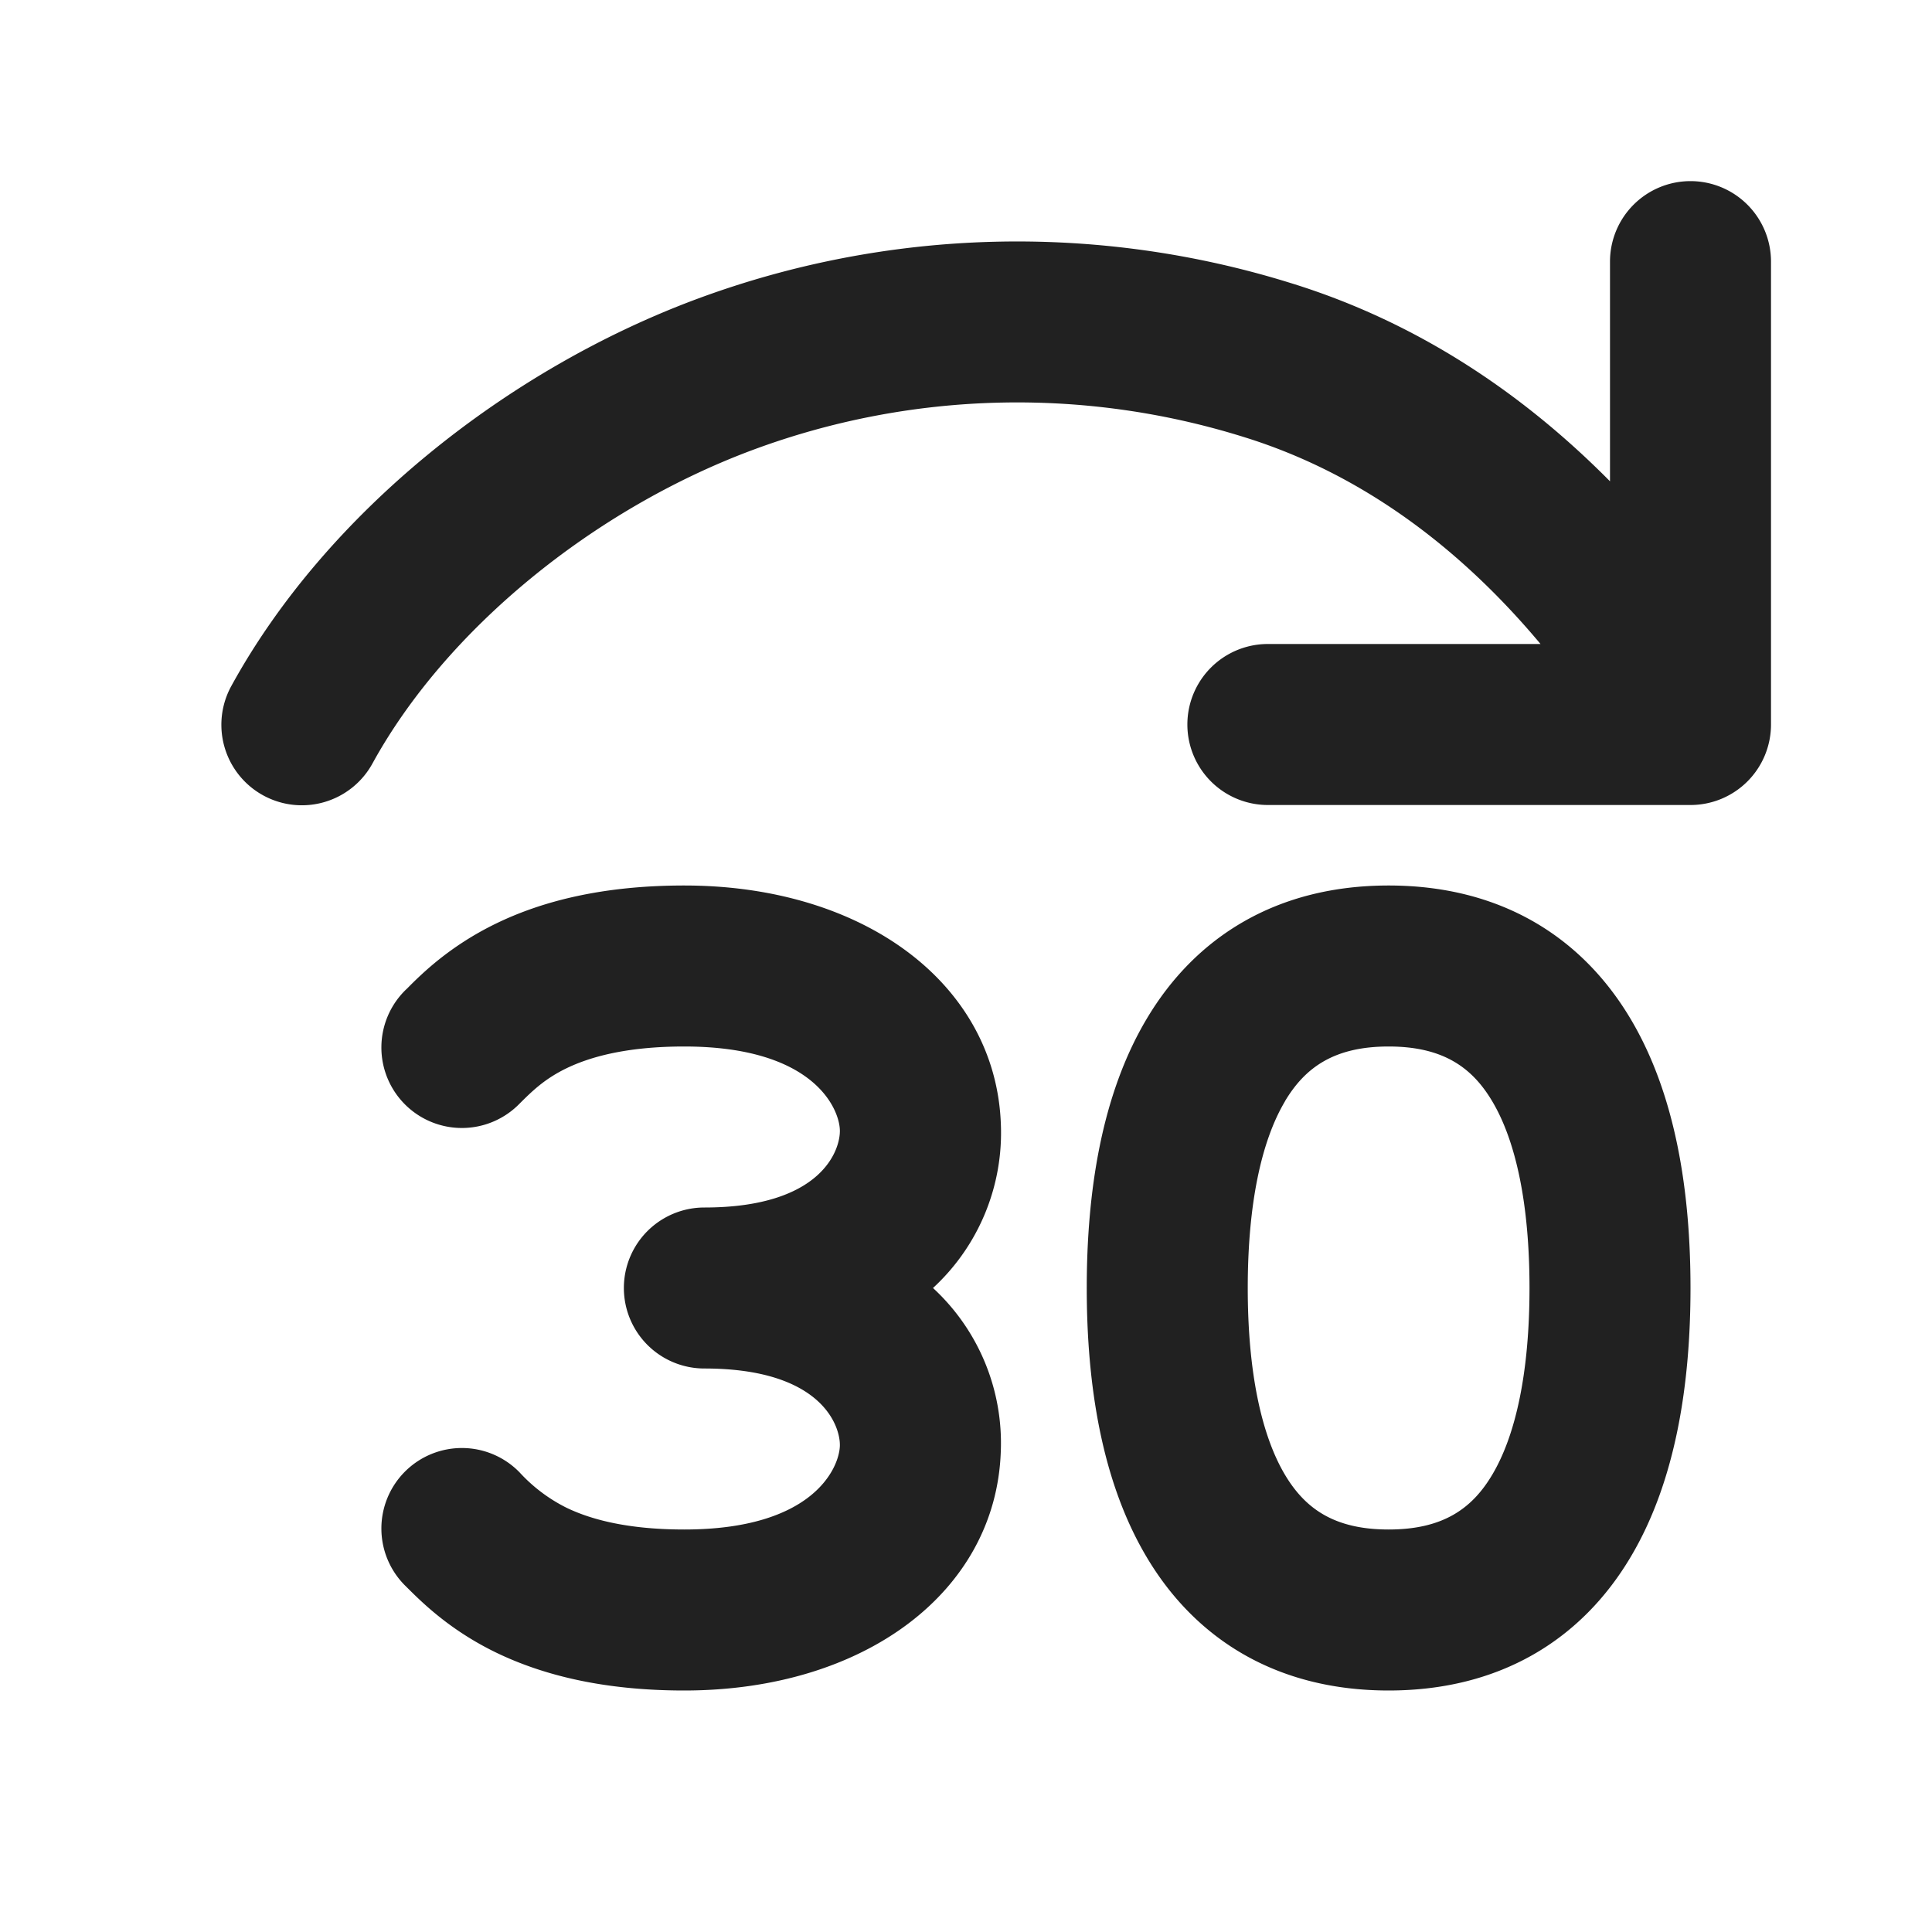
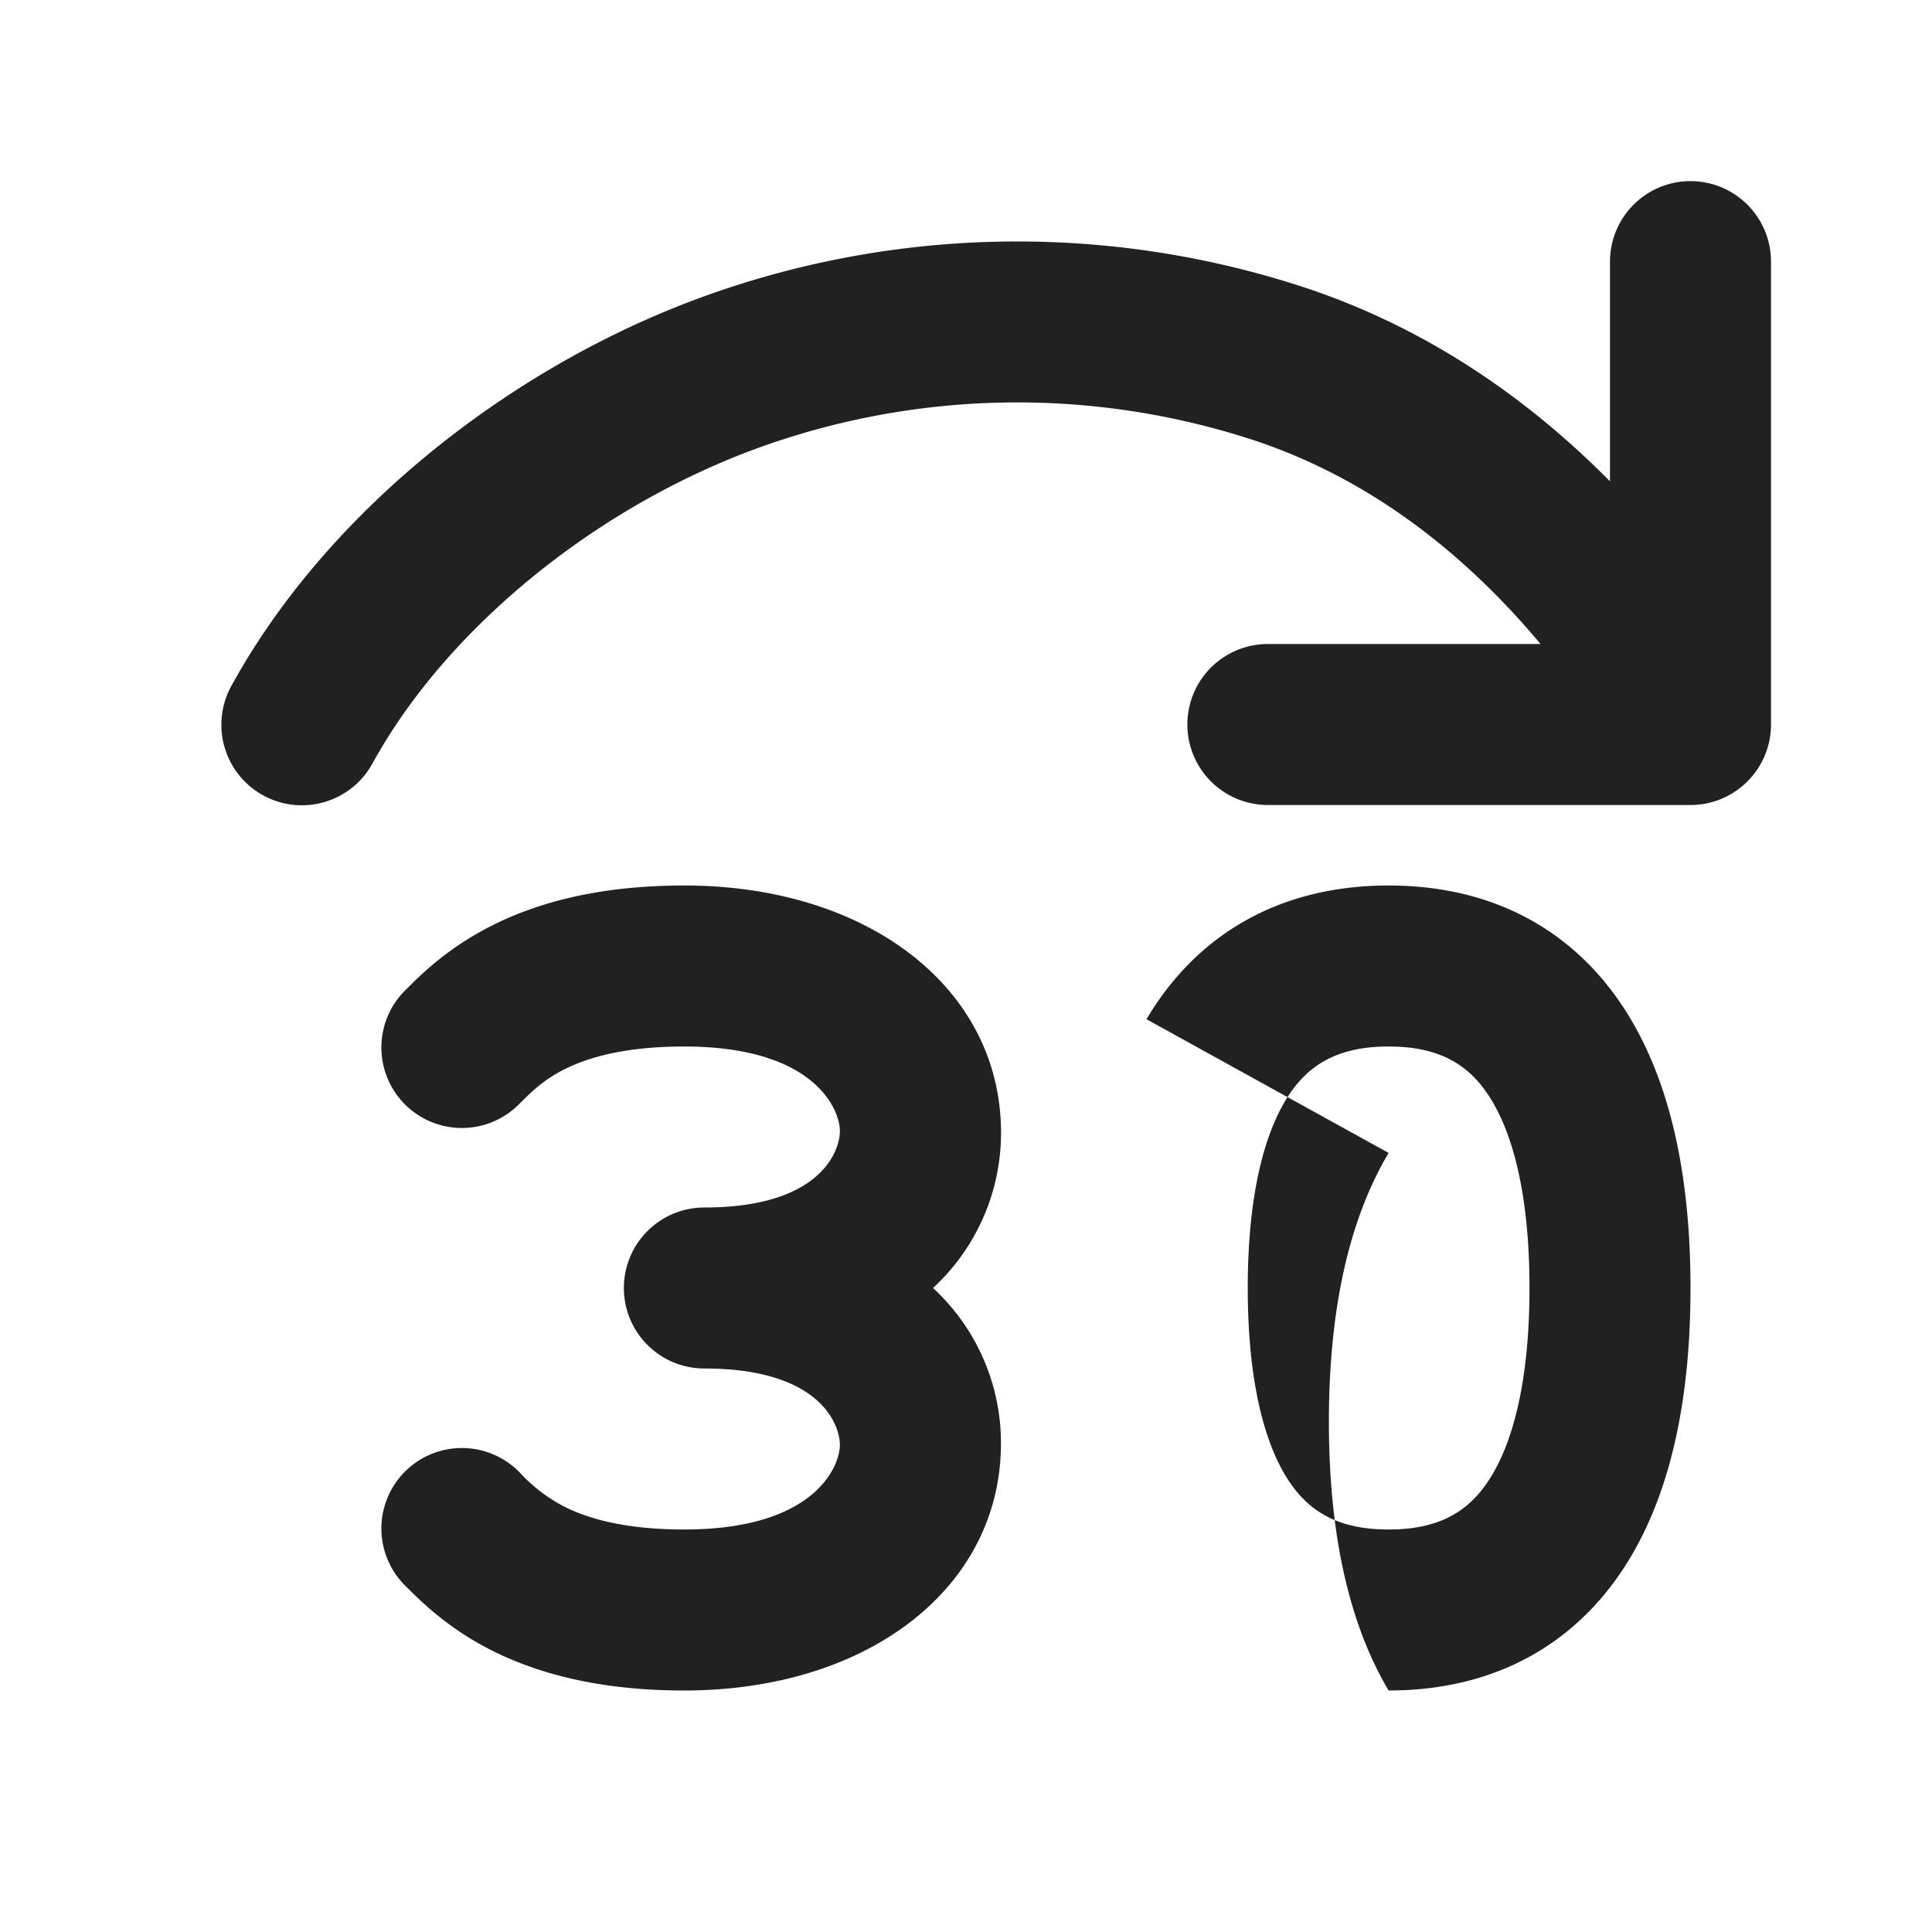
<svg xmlns="http://www.w3.org/2000/svg" width="24" height="24" fill="none" viewBox="0 0 24 24">
-   <path d="M21 2.25a1 1 0 0 1 1 1V9a1 1 0 0 1-1 1h-5.25a1 1 0 0 1 0-2h3.387c-.985-1.178-2.208-2.113-3.682-2.57a9.435 9.435 0 0 0-6.106.16c-1.981.738-3.81 2.232-4.722 3.894a1 1 0 0 1-1.754-.961C4.048 6.38 6.288 4.596 8.652 3.716a11.435 11.435 0 0 1 7.394-.196c1.576.488 2.886 1.38 3.954 2.459V3.25a1 1 0 0 1 1-1ZM6.456 13.708c.154-.153.307-.304.578-.436C7.306 13.14 7.755 13 8.5 13c1.607 0 1.924.77 1.933 1.036.009.24-.217.964-1.683.964a1 1 0 1 0 0 2c1.466 0 1.692.723 1.683.964-.01.267-.326 1.036-1.933 1.036-.745 0-1.194-.14-1.466-.272a1.999 1.999 0 0 1-.578-.436 1 1 0 1 0-1.412 1.416l.008.008c.186.185.53.53 1.105.81.581.282 1.337.474 2.343.474 2.244 0 3.87-1.23 3.932-2.964A2.62 2.62 0 0 0 11.59 16a2.62 2.62 0 0 0 .843-2.036C12.37 12.231 10.744 11 8.5 11c-1.006 0-1.762.192-2.343.475-.574.28-.92.623-1.105.81l-.008.007a1 1 0 1 0 1.412 1.416Zm7.786-1.047C14.85 11.635 15.864 11 17.25 11s2.4.635 3.008 1.661c.564.95.742 2.161.742 3.339s-.178 2.39-.742 3.339C19.65 20.365 18.636 21 17.25 21s-2.4-.635-3.008-1.661c-.564-.95-.742-2.161-.742-3.339s.178-2.39.742-3.339Zm1.72 1.021c-.296.498-.462 1.287-.462 2.318 0 1.031.166 1.82.461 2.318.251.422.613.682 1.289.682.676 0 1.038-.26 1.288-.682.296-.498.462-1.287.462-2.318 0-1.031-.166-1.82-.462-2.318-.25-.422-.612-.682-1.288-.682s-1.038.26-1.289.682Z" fill="#212121" />
+   <path d="M21 2.25a1 1 0 0 1 1 1V9a1 1 0 0 1-1 1h-5.25a1 1 0 0 1 0-2h3.387c-.985-1.178-2.208-2.113-3.682-2.57a9.435 9.435 0 0 0-6.106.16c-1.981.738-3.81 2.232-4.722 3.894a1 1 0 0 1-1.754-.961C4.048 6.38 6.288 4.596 8.652 3.716a11.435 11.435 0 0 1 7.394-.196c1.576.488 2.886 1.38 3.954 2.459V3.25a1 1 0 0 1 1-1ZM6.456 13.708c.154-.153.307-.304.578-.436C7.306 13.14 7.755 13 8.5 13c1.607 0 1.924.77 1.933 1.036.009.24-.217.964-1.683.964a1 1 0 1 0 0 2c1.466 0 1.692.723 1.683.964-.01.267-.326 1.036-1.933 1.036-.745 0-1.194-.14-1.466-.272a1.999 1.999 0 0 1-.578-.436 1 1 0 1 0-1.412 1.416l.008.008c.186.185.53.53 1.105.81.581.282 1.337.474 2.343.474 2.244 0 3.87-1.23 3.932-2.964A2.62 2.62 0 0 0 11.59 16a2.62 2.62 0 0 0 .843-2.036C12.37 12.231 10.744 11 8.5 11c-1.006 0-1.762.192-2.343.475-.574.28-.92.623-1.105.81l-.008.007a1 1 0 1 0 1.412 1.416Zm7.786-1.047C14.85 11.635 15.864 11 17.25 11s2.4.635 3.008 1.661c.564.95.742 2.161.742 3.339s-.178 2.39-.742 3.339C19.65 20.365 18.636 21 17.25 21c-.564-.95-.742-2.161-.742-3.339s.178-2.39.742-3.339Zm1.72 1.021c-.296.498-.462 1.287-.462 2.318 0 1.031.166 1.82.461 2.318.251.422.613.682 1.289.682.676 0 1.038-.26 1.288-.682.296-.498.462-1.287.462-2.318 0-1.031-.166-1.82-.462-2.318-.25-.422-.612-.682-1.288-.682s-1.038.26-1.289.682Z" fill="#212121" />
</svg>